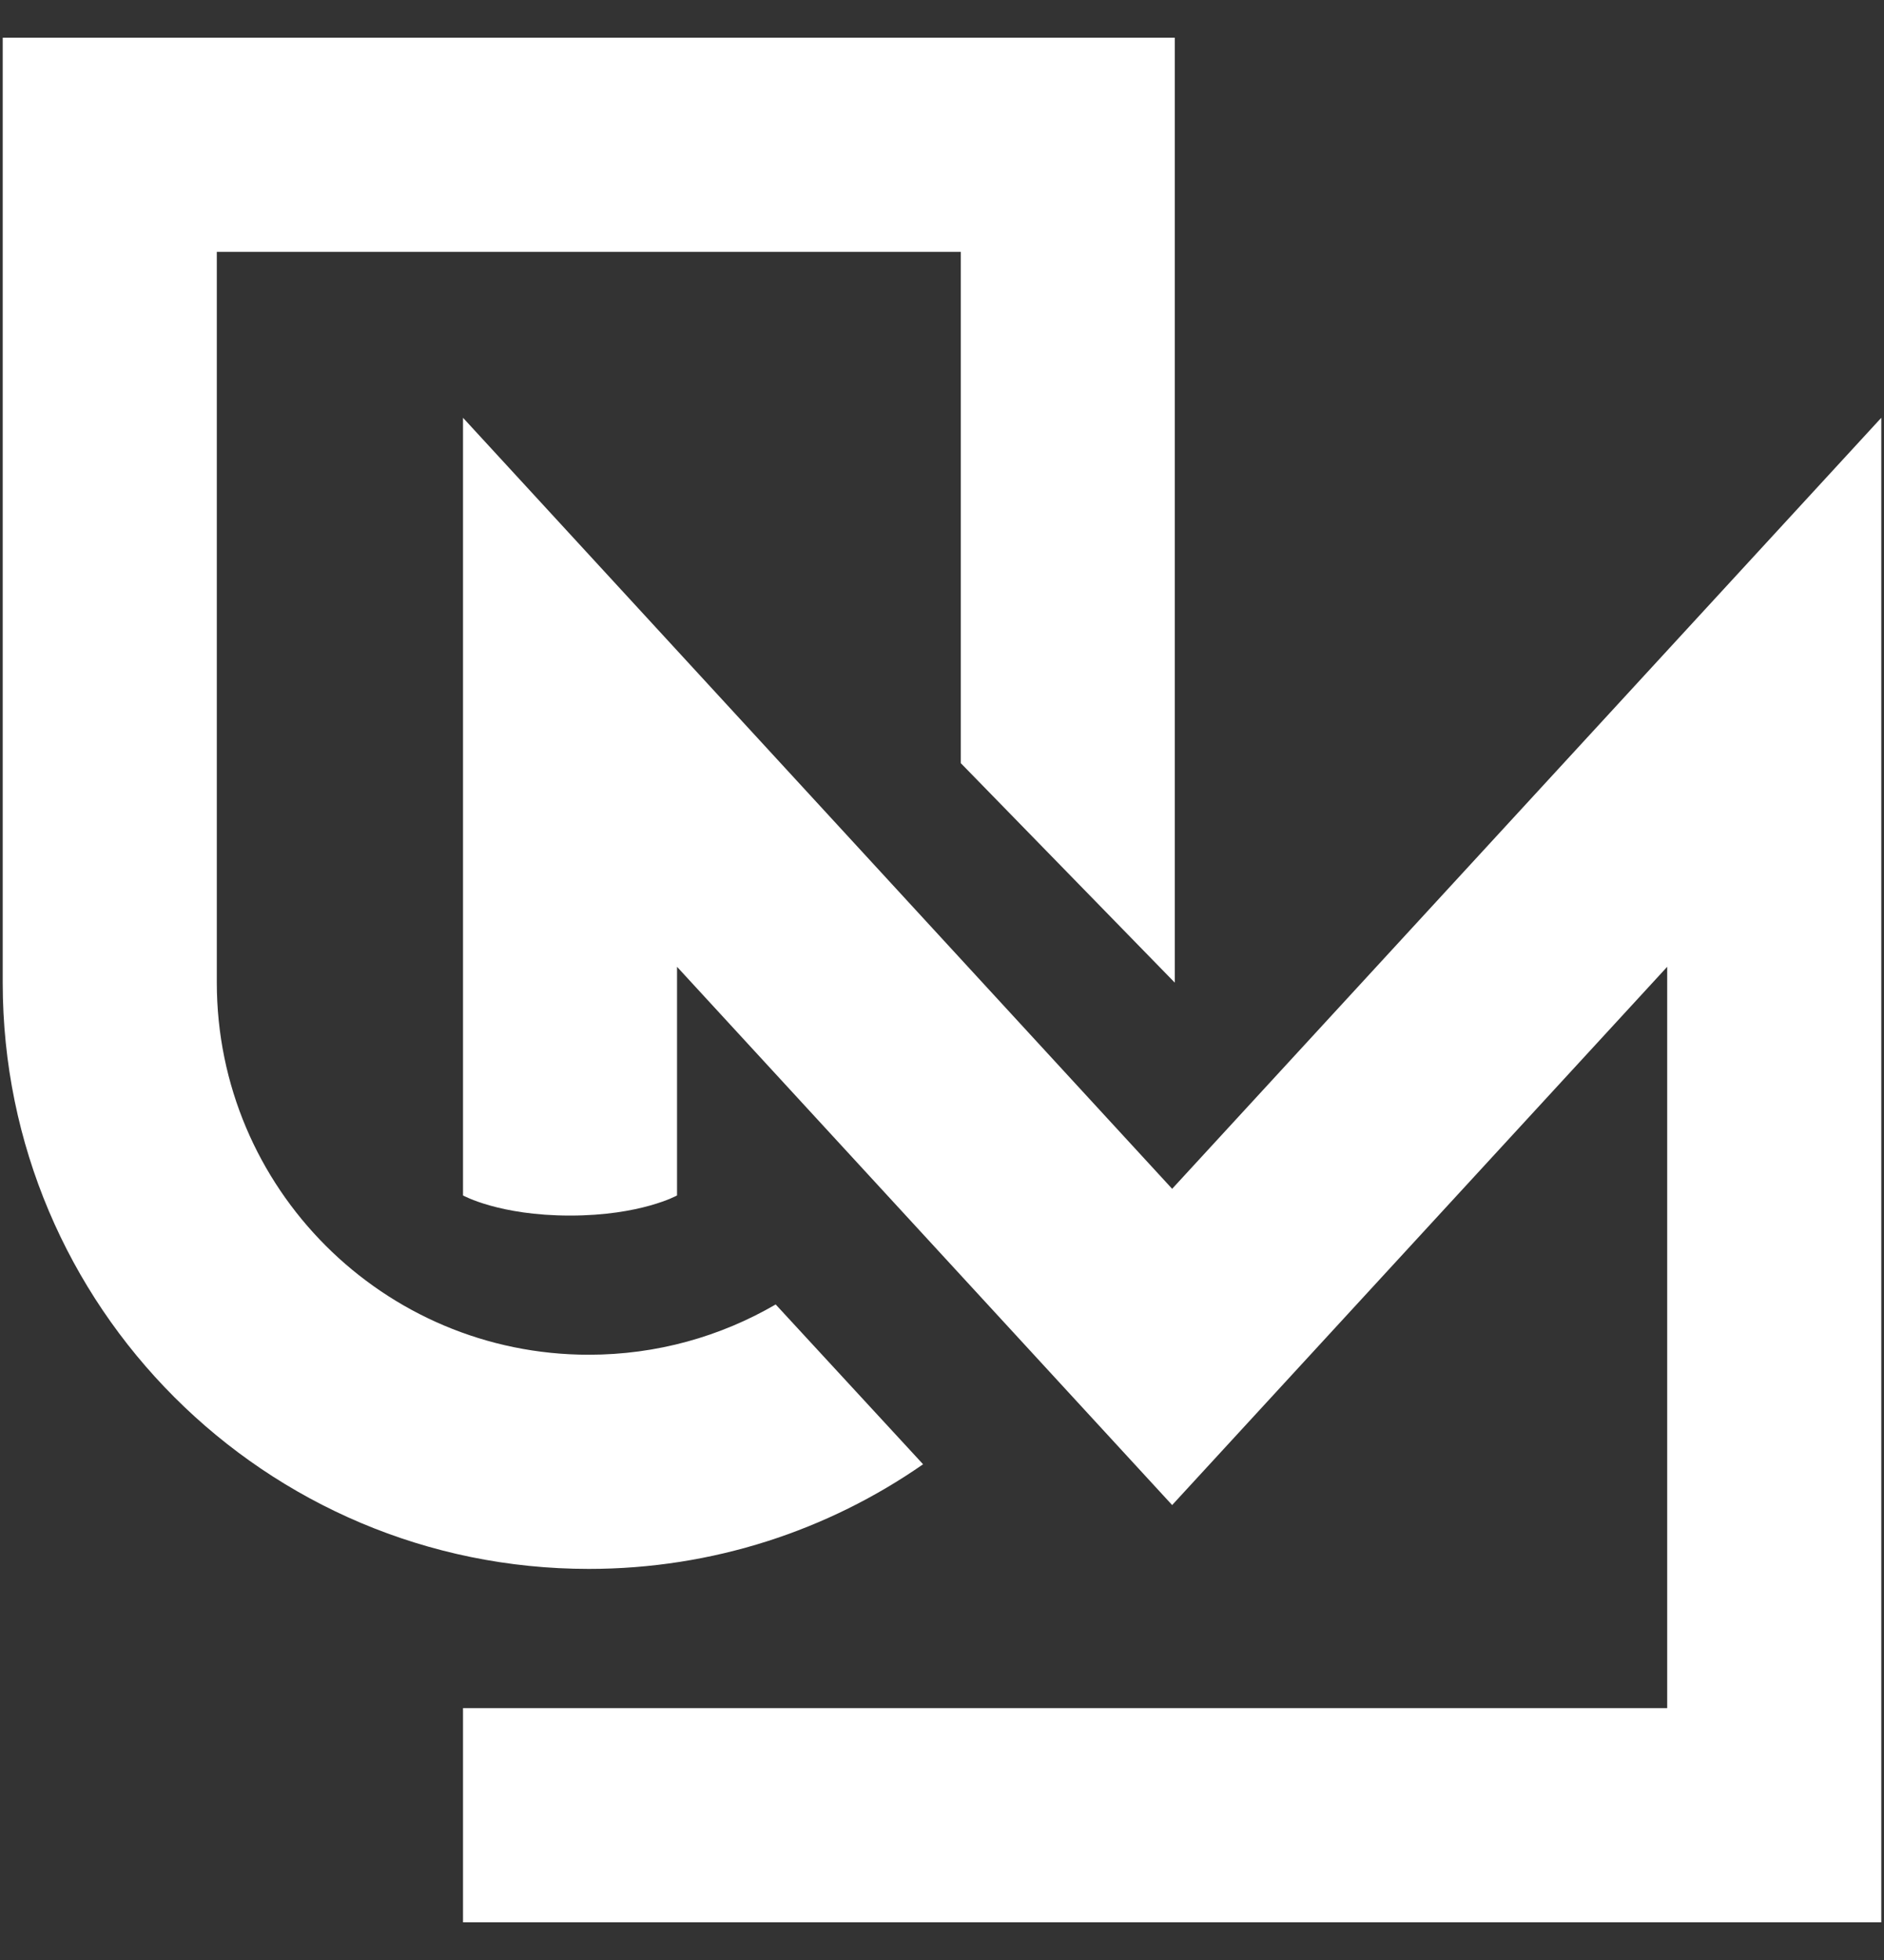
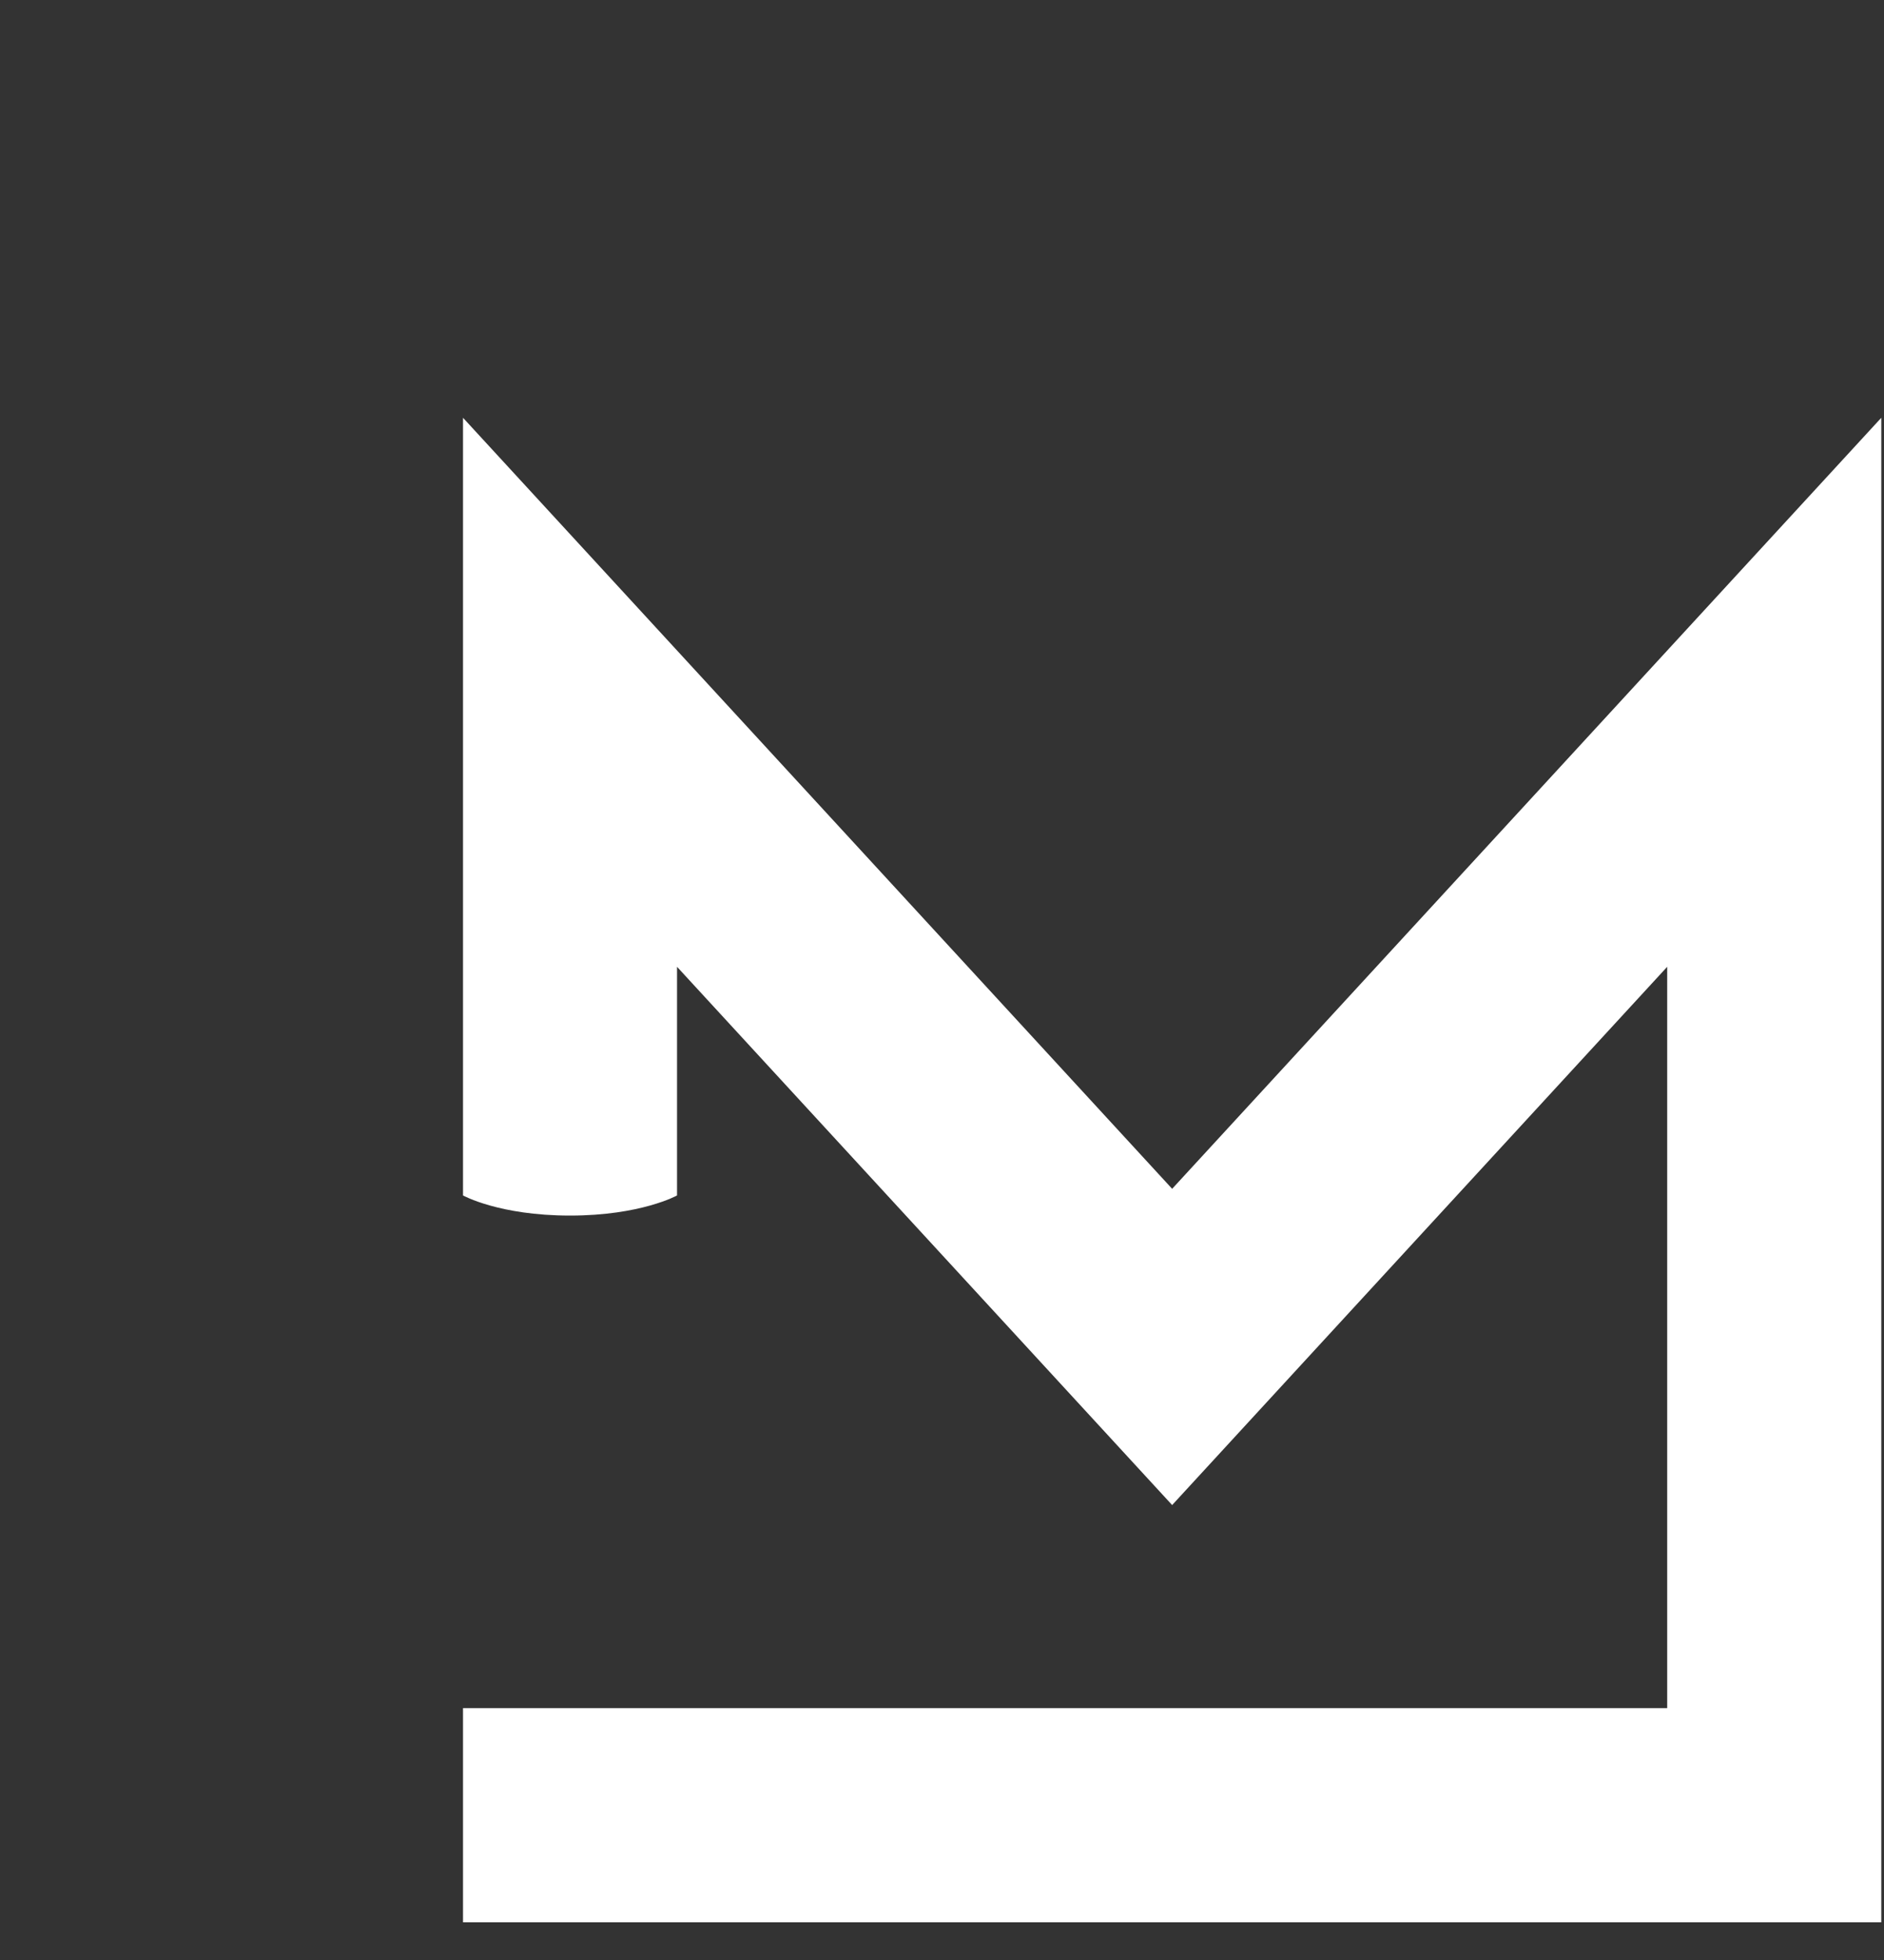
<svg xmlns="http://www.w3.org/2000/svg" width="25" height="26" viewBox="0 0 25 26" fill="none">
  <rect x="0" y="0" width="25" height="26" fill="#333333" stroke="none" />
-   <path d="M12.749 3.341H2.877V13.035C2.877 15.761 5.087 17.971 7.813 17.971C8.717 17.971 9.564 17.728 10.293 17.304L12.249 19.424C10.991 20.299 9.462 20.812 7.813 20.812C3.518 20.812 0.036 17.33 0.036 13.035V0.5H15.589V13.035L12.749 10.123V3.341Z" fill="#FFF" />
  <path d="M8.984 22.659H22.123V12.825L15.554 19.965L8.984 12.825V15.858C8.984 15.858 8.505 16.125 7.564 16.125C6.623 16.125 6.144 15.858 6.144 15.858V5.542L15.554 15.77L24.964 5.542V25.5H6.144V22.659H8.984Z" fill="#FFF" />
</svg>